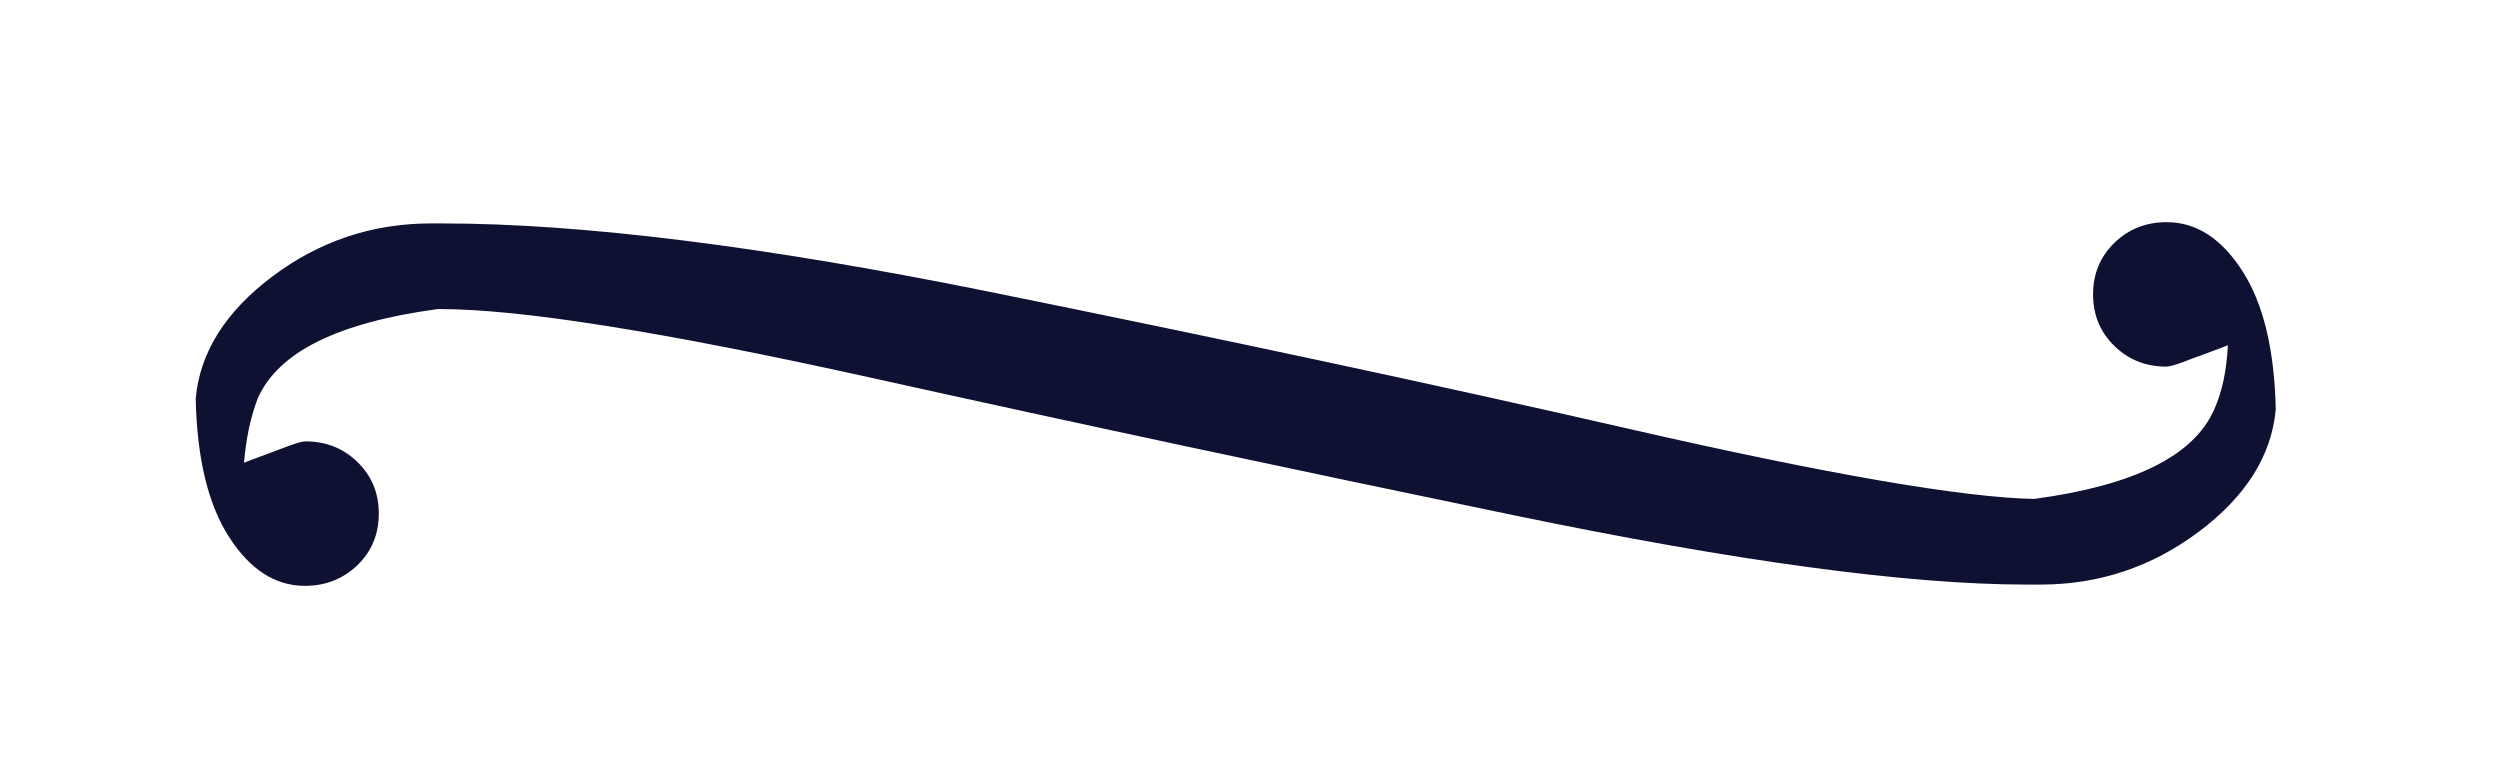
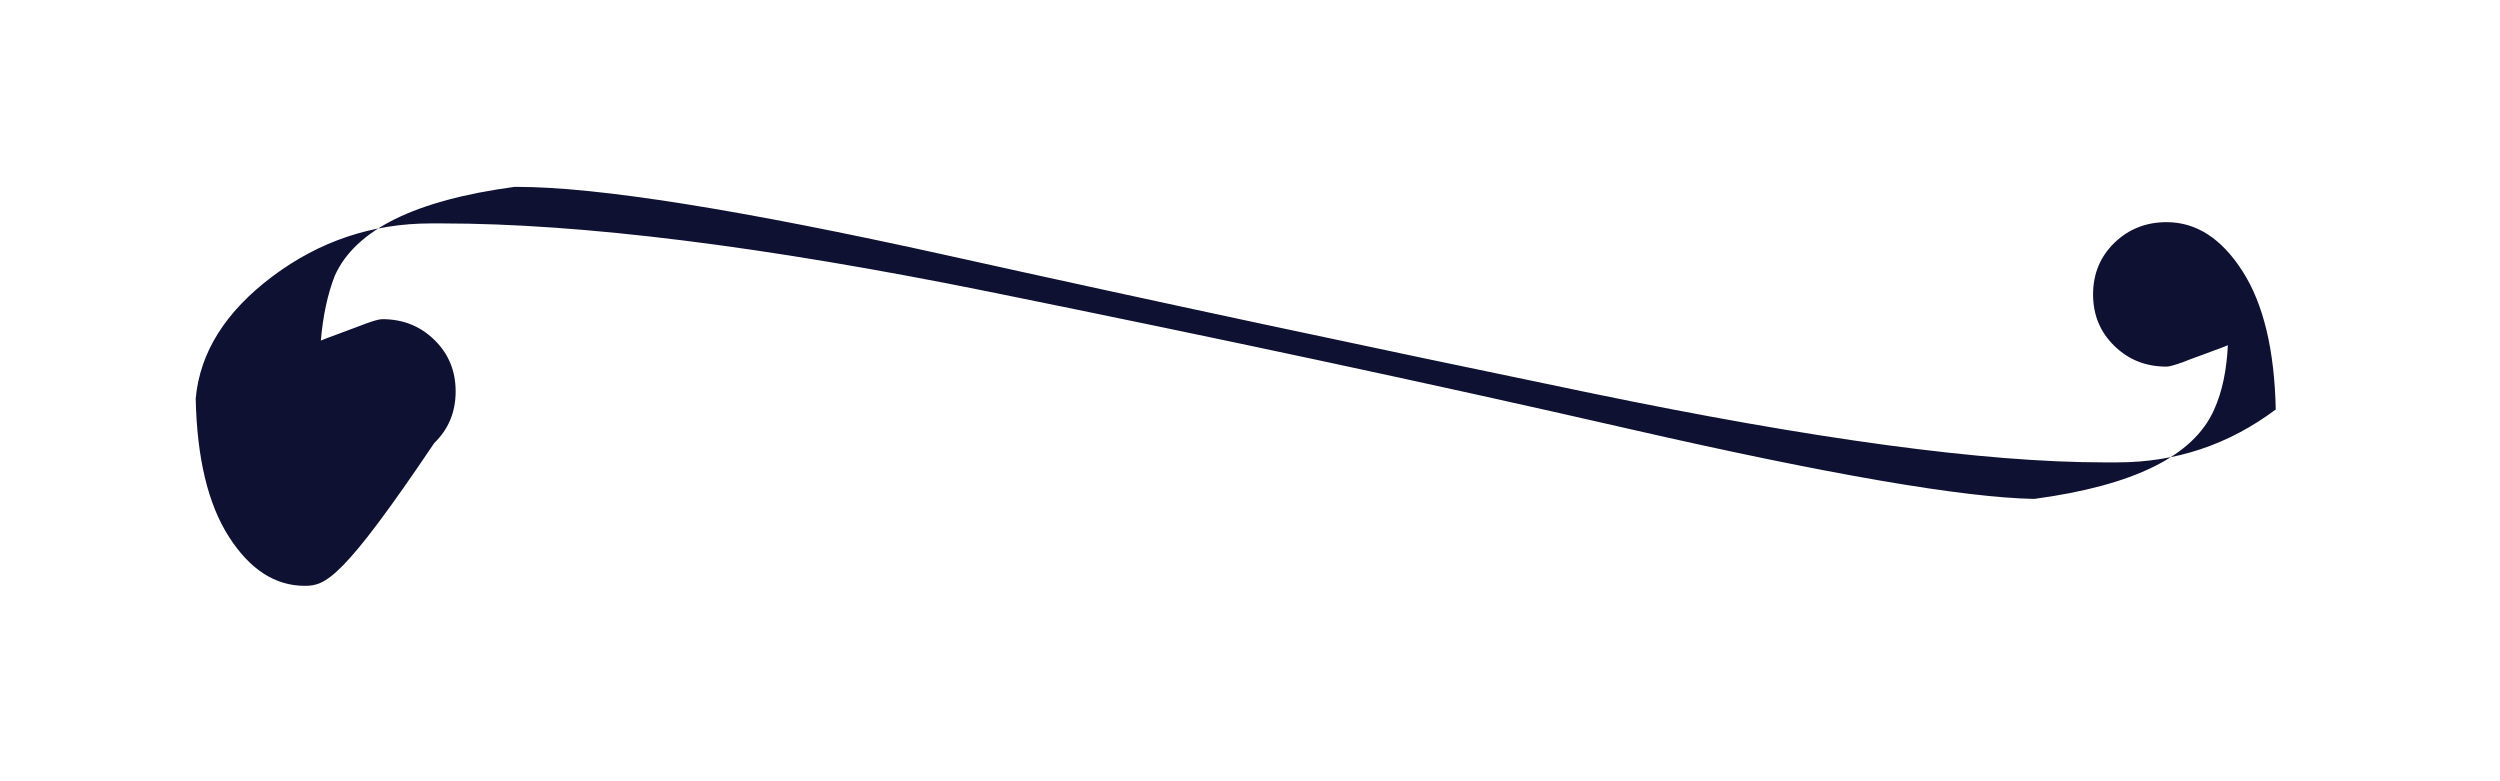
<svg xmlns="http://www.w3.org/2000/svg" version="1.1" id="Calque_1" x="0px" y="0px" viewBox="0 0 595.3 186" enable-background="new 0 0 595.3 186" xml:space="preserve">
  <g>
-     <path fill="#0E1131" d="M72.6,139.5c-7.1,0-13.1-3.9-18.1-11.7c-5-7.8-7.6-18.8-7.9-32.9c1-11,7.1-20.7,18.3-29.1   c11.2-8.4,23.8-12.6,37.7-12.6h1.5h1.1c33.2,0,76.7,5.4,130.5,16.3c53.8,10.9,104.5,21.7,152.1,32.6c47.6,10.9,79.8,16.4,96.6,16.7   c23.7-3.2,37.9-10.2,42.8-21.2c2-4.4,3-9.5,3.3-15.4c-0.5,0.2-1.9,0.8-4.2,1.6c-2.3,0.9-4.5,1.6-6.4,2.4c-2,0.7-3.3,1.1-4,1.1   c-4.9,0-9-1.6-12.4-4.9c-3.4-3.3-5.1-7.4-5.1-12.3c0-4.9,1.7-9,5.1-12.3c3.4-3.3,7.6-4.9,12.4-4.9c7.1,0,13.1,3.9,18.1,11.7   c5,7.8,7.6,18.8,7.9,32.9c-1,11-7.1,20.7-18.3,29.1c-11.2,8.4-23.8,12.6-37.7,12.6h-1.5h-1.8c-28.3,0-69-5.5-122.1-16.5   c-53.1-11-104.2-21.9-153.3-32.8c-49.2-10.9-83.3-16.3-102.3-16.3h-0.7c-23.7,3.2-37.9,10.2-42.8,21.2c-1.7,4.4-2.8,9.5-3.3,15.4   c0.5-0.2,1.9-0.8,4.2-1.6c2.3-0.9,4.4-1.6,6.4-2.4c1.9-0.7,3.3-1.1,4-1.1c4.9,0,9,1.6,12.4,4.9c3.4,3.3,5.1,7.4,5.1,12.3   c0,4.9-1.7,9-5.1,12.3C81.6,137.9,77.5,139.5,72.6,139.5z" />
+     <path fill="#0E1131" d="M72.6,139.5c-7.1,0-13.1-3.9-18.1-11.7c-5-7.8-7.6-18.8-7.9-32.9c1-11,7.1-20.7,18.3-29.1   c11.2-8.4,23.8-12.6,37.7-12.6h1.5h1.1c33.2,0,76.7,5.4,130.5,16.3c53.8,10.9,104.5,21.7,152.1,32.6c47.6,10.9,79.8,16.4,96.6,16.7   c23.7-3.2,37.9-10.2,42.8-21.2c2-4.4,3-9.5,3.3-15.4c-0.5,0.2-1.9,0.8-4.2,1.6c-2.3,0.9-4.5,1.6-6.4,2.4c-2,0.7-3.3,1.1-4,1.1   c-4.9,0-9-1.6-12.4-4.9c-3.4-3.3-5.1-7.4-5.1-12.3c0-4.9,1.7-9,5.1-12.3c3.4-3.3,7.6-4.9,12.4-4.9c7.1,0,13.1,3.9,18.1,11.7   c5,7.8,7.6,18.8,7.9,32.9c-11.2,8.4-23.8,12.6-37.7,12.6h-1.5h-1.8c-28.3,0-69-5.5-122.1-16.5   c-53.1-11-104.2-21.9-153.3-32.8c-49.2-10.9-83.3-16.3-102.3-16.3h-0.7c-23.7,3.2-37.9,10.2-42.8,21.2c-1.7,4.4-2.8,9.5-3.3,15.4   c0.5-0.2,1.9-0.8,4.2-1.6c2.3-0.9,4.4-1.6,6.4-2.4c1.9-0.7,3.3-1.1,4-1.1c4.9,0,9,1.6,12.4,4.9c3.4,3.3,5.1,7.4,5.1,12.3   c0,4.9-1.7,9-5.1,12.3C81.6,137.9,77.5,139.5,72.6,139.5z" />
  </g>
</svg>